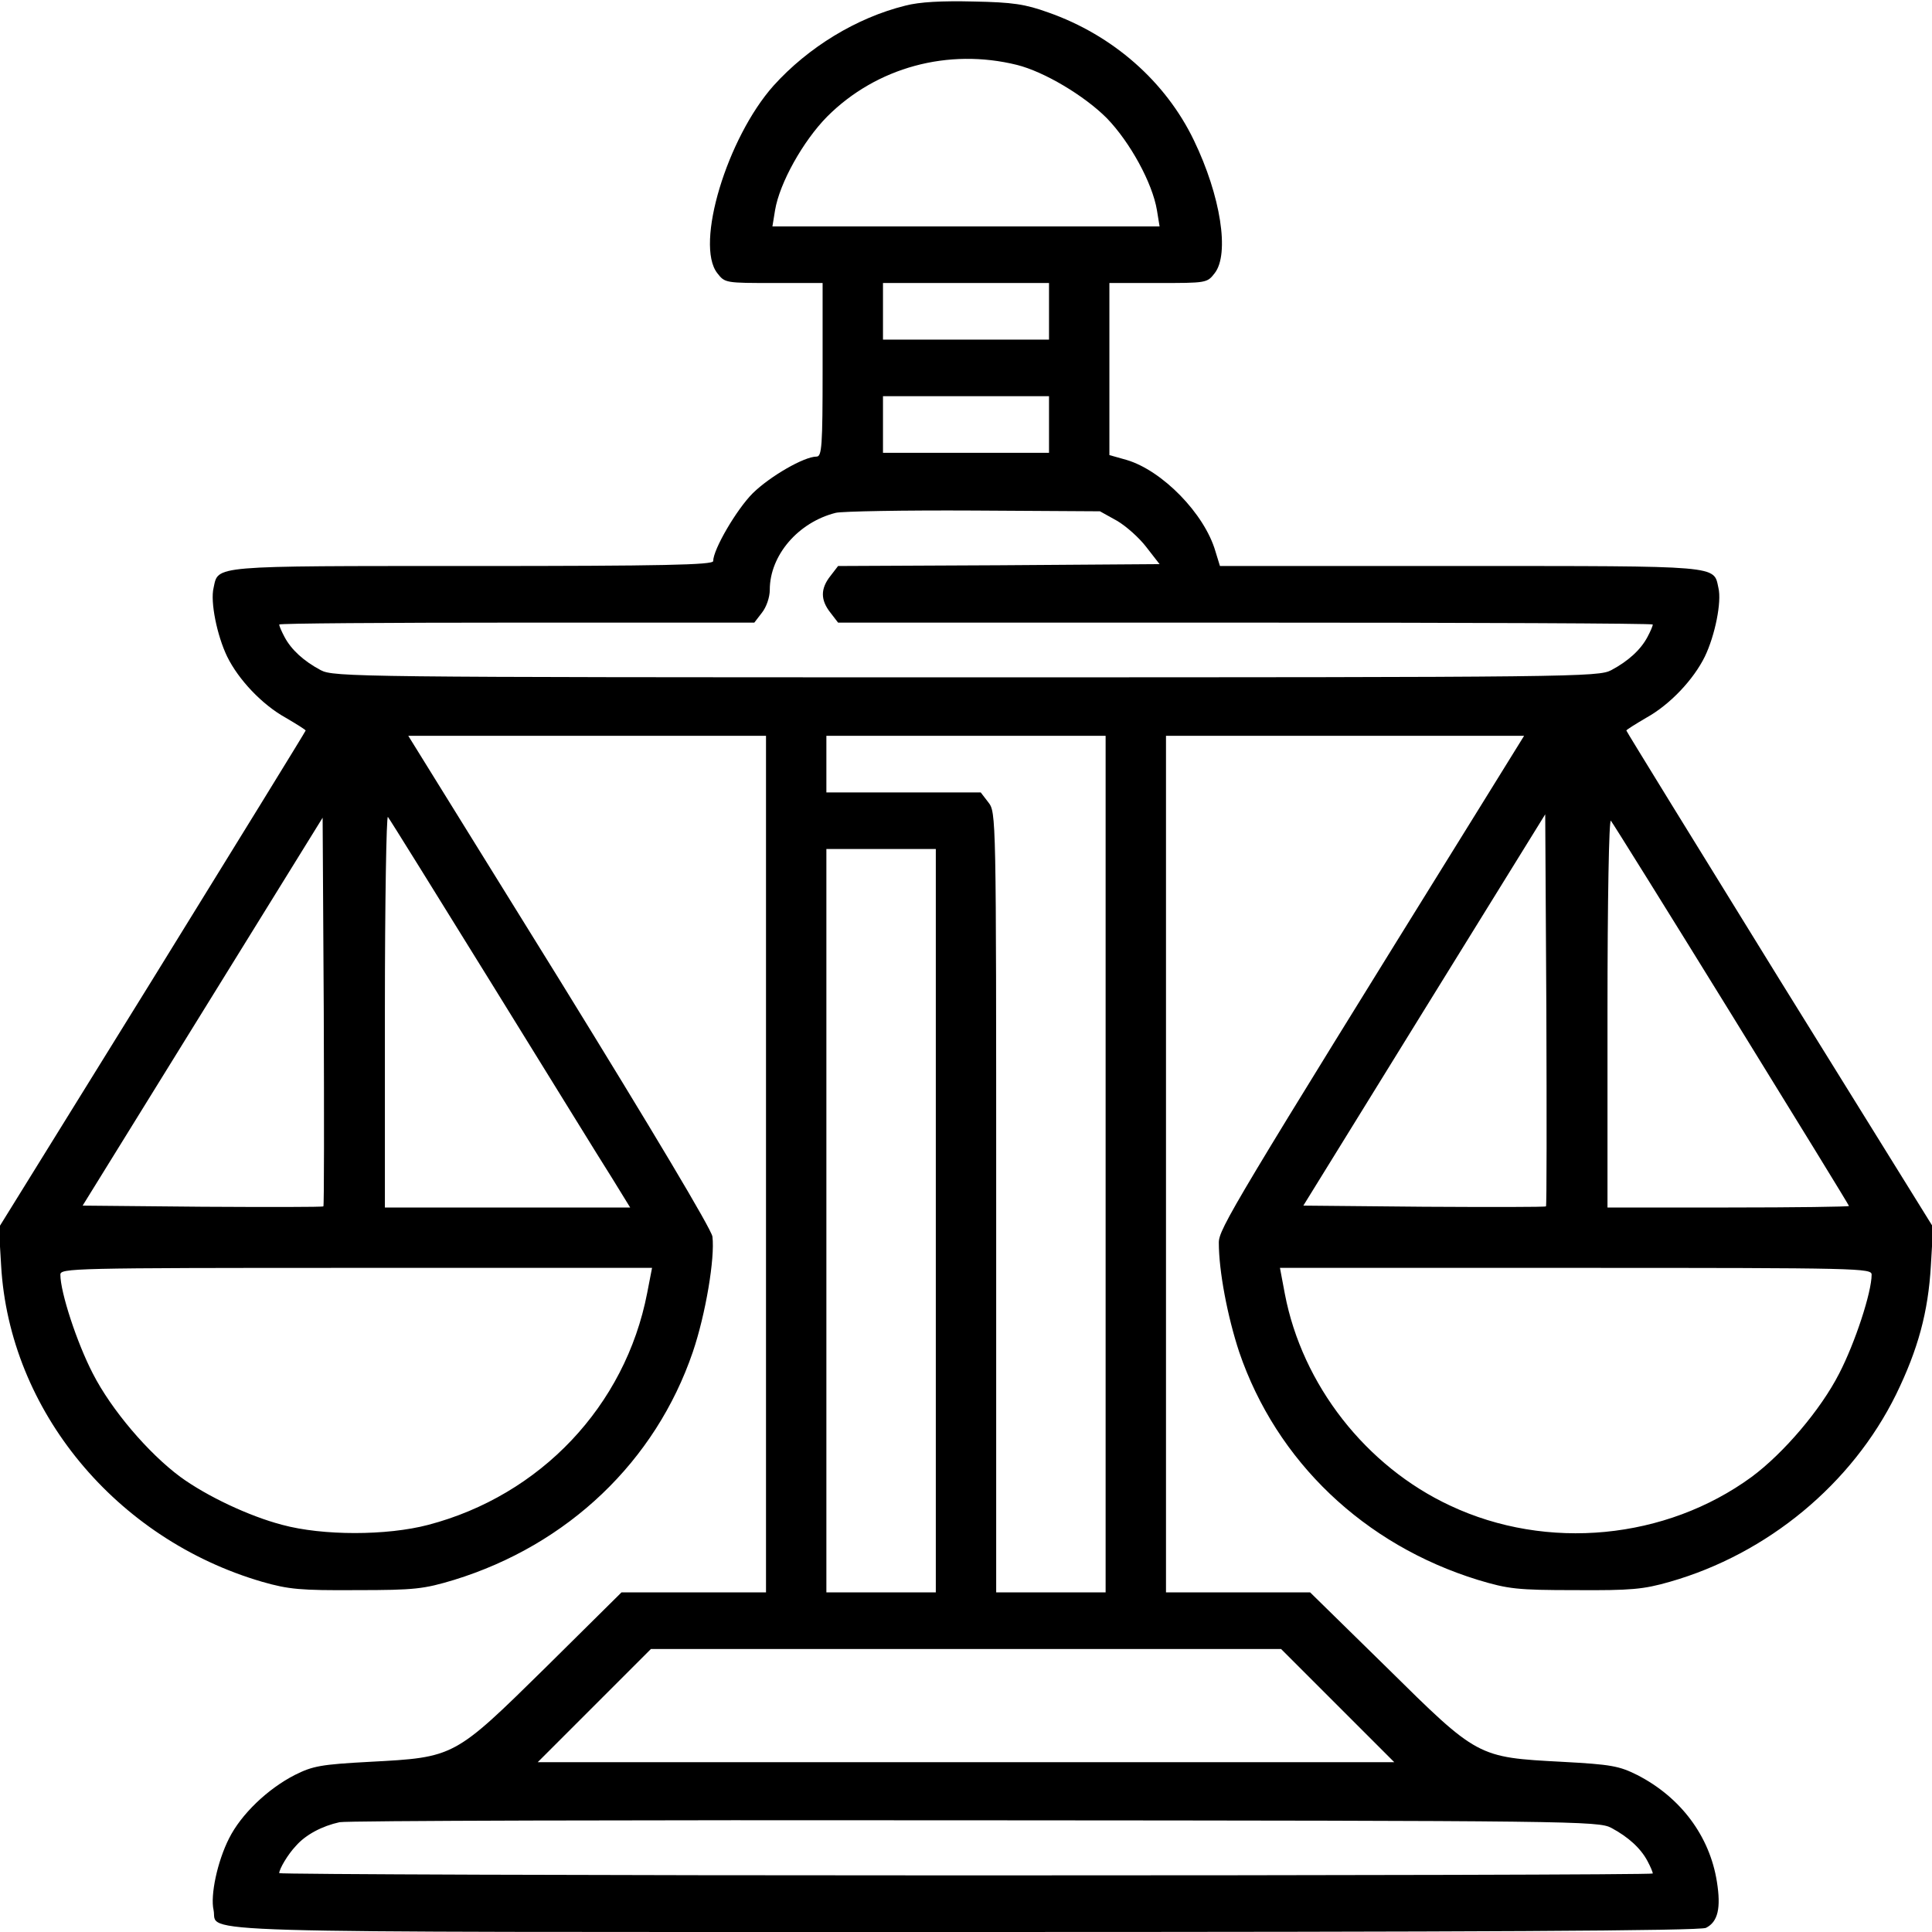
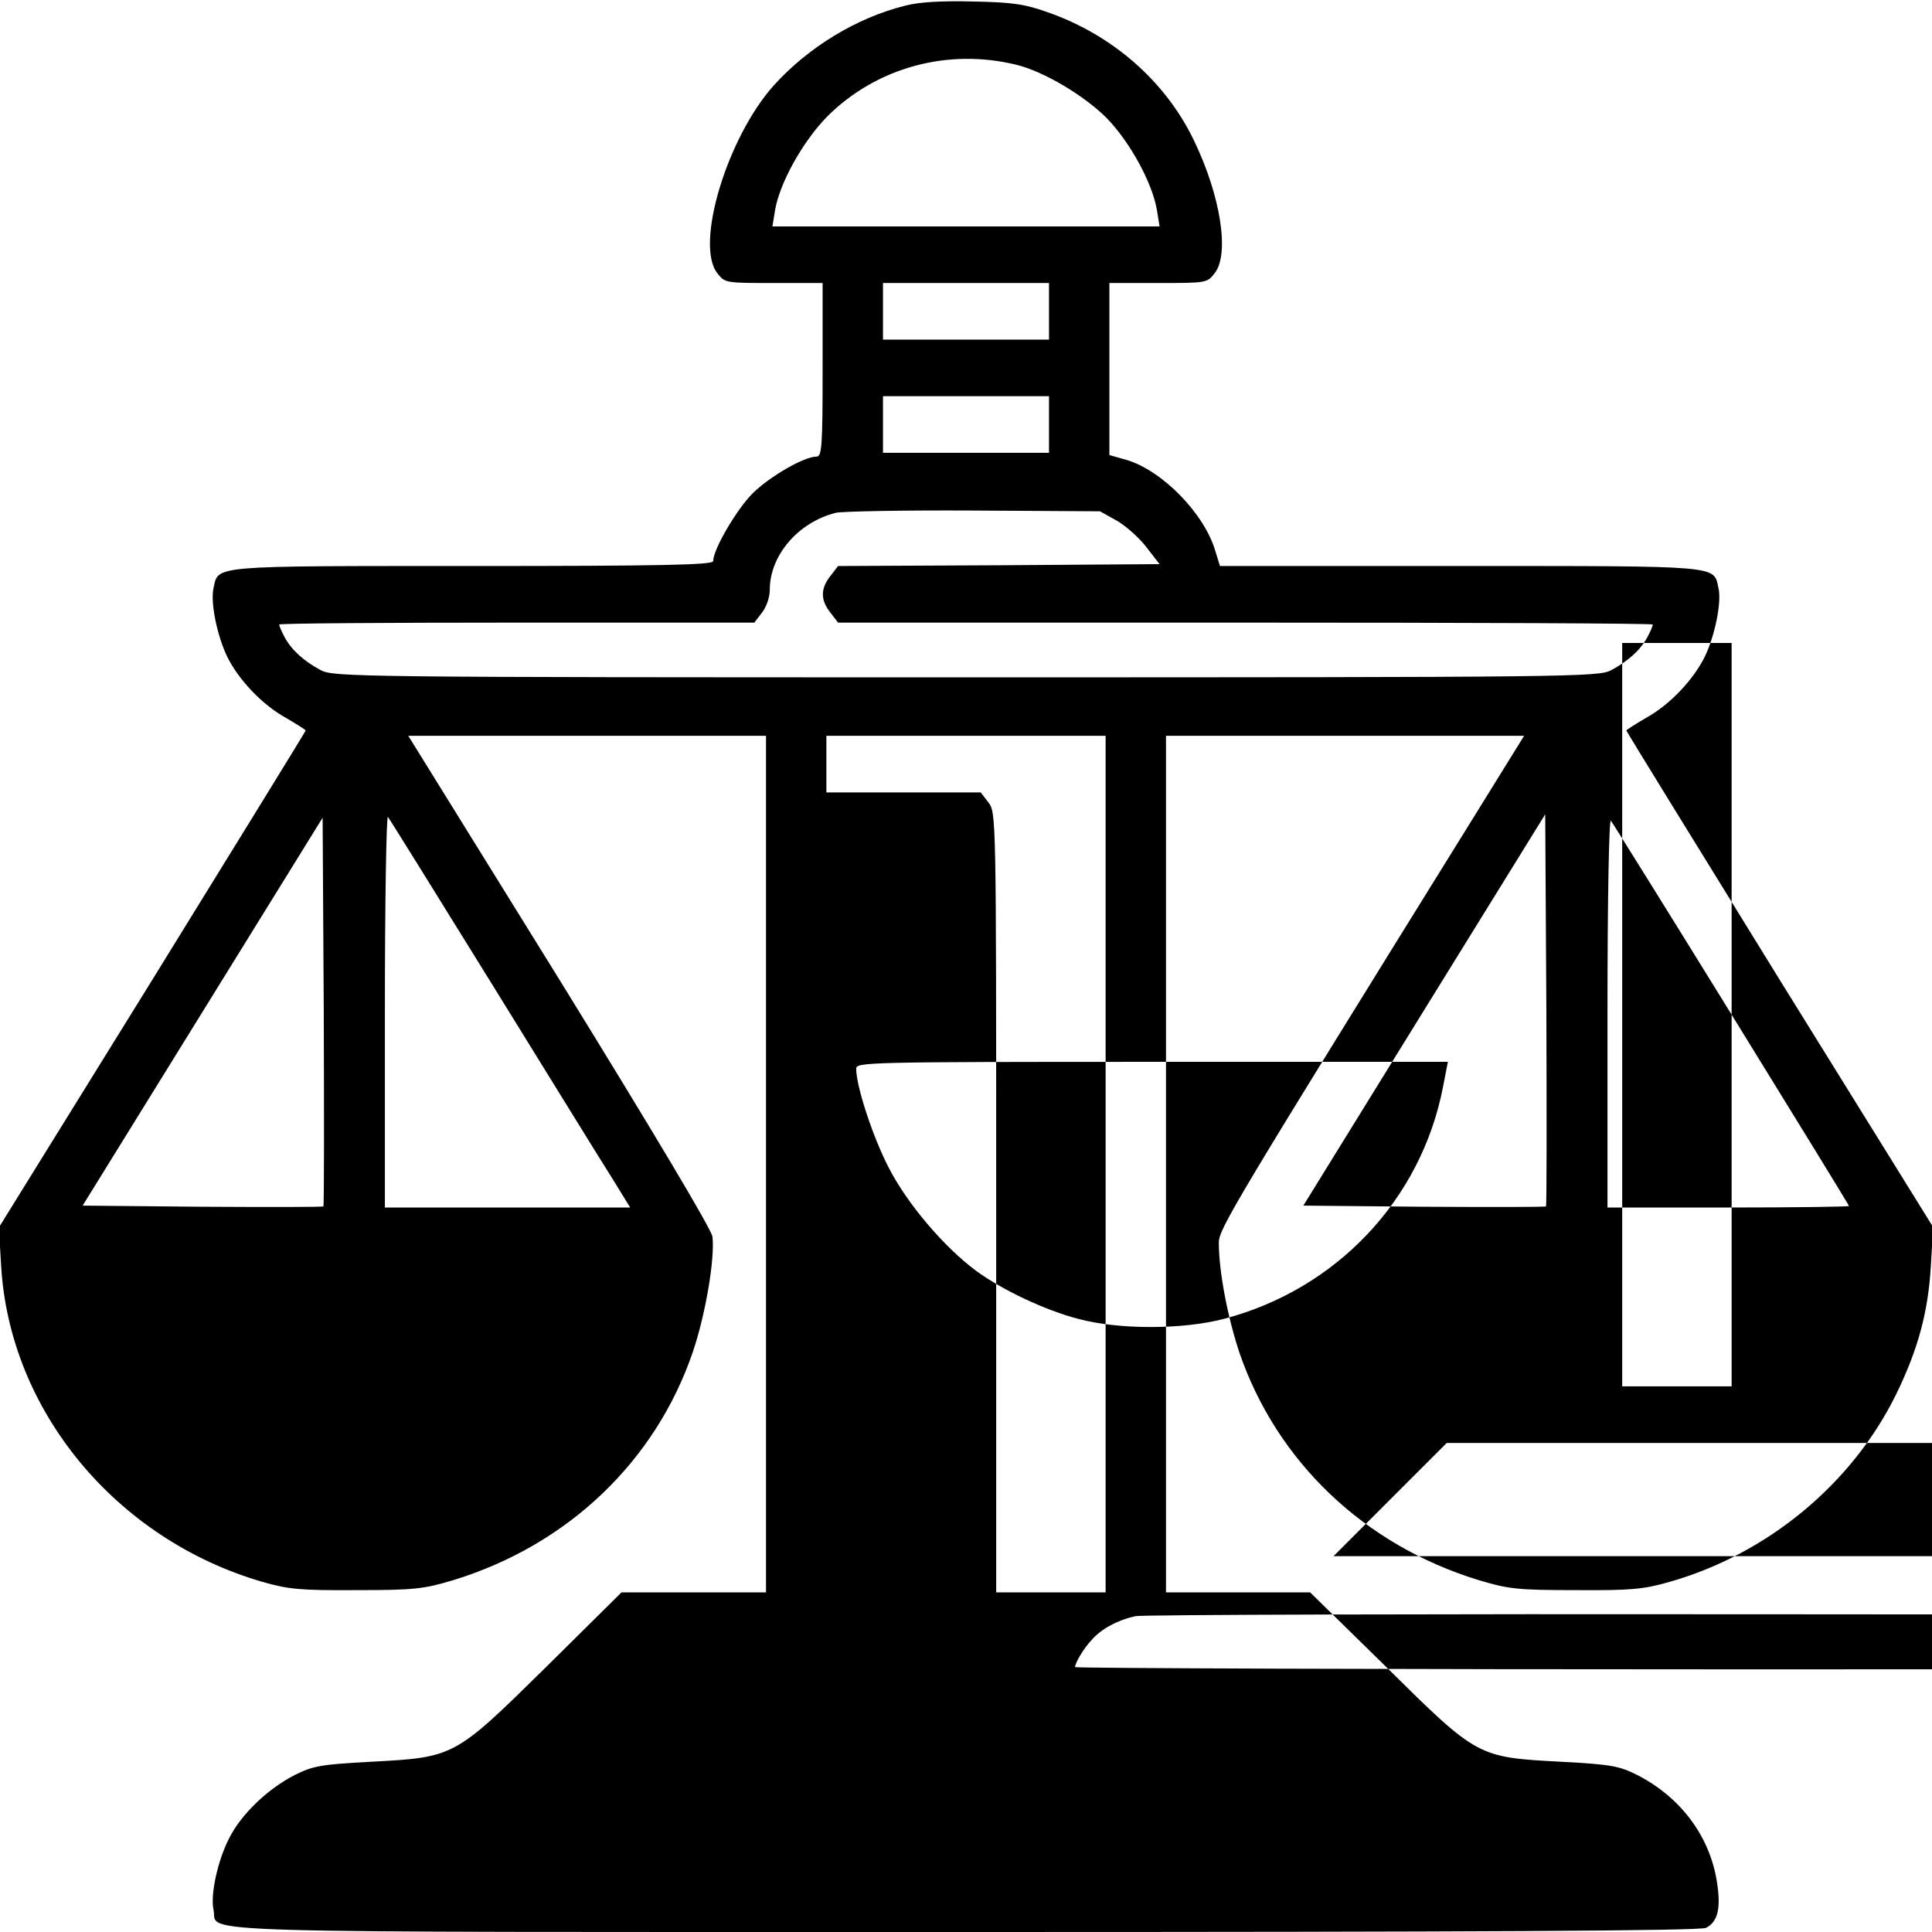
<svg xmlns="http://www.w3.org/2000/svg" version="1.0" width="512pt" height="512pt" viewBox="0 0 512 512" preserveAspectRatio="xMidYMid meet">
  <g transform="translate(0,512) scale(0.1,-0.1)" fill="#000000" stroke="none">
-     <path d="M2399 5105 c-129 -32 -257 -110 -349 -212 -123 -138 -209 -421 -149 -497 20 -26 22 -26 150 -26 l129 0 0 -230 c0 -202 -2 -230 -16 -230 -33 0 -123 -52 -169 -97 -43 -43 -105 -149 -105 -180 0 -10 -134 -13 -638 -13 -697 0 -673 2 -686 -58 -9 -37 9 -126 36 -182 30 -61 92 -127 155 -162 29 -17 53 -32 53 -34 0 -2 -183 -299 -406 -660 l-407 -657 6 -101 c22 -384 304 -725 692 -838 70 -20 101 -23 250 -22 155 0 178 3 258 27 302 93 534 314 633 604 34 100 59 249 52 306 -3 20 -157 278 -405 680 l-401 647 474 0 474 0 0 -1135 0 -1135 -192 0 -191 0 -201 -199 c-243 -239 -241 -238 -466 -250 -130 -7 -151 -11 -199 -35 -72 -37 -142 -104 -174 -168 -31 -61 -50 -151 -41 -190 13 -62 -137 -58 1992 -58 1351 0 1949 3 1963 11 32 16 40 53 29 122 -19 121 -96 224 -211 283 -48 24 -69 28 -199 35 -225 12 -223 11 -466 251 l-202 198 -191 0 -191 0 0 1135 0 1135 475 0 474 0 -122 -197 c-649 -1046 -687 -1110 -687 -1146 0 -76 23 -196 54 -290 99 -290 331 -511 633 -604 80 -24 103 -27 258 -27 148 -1 180 2 250 22 259 74 483 259 600 497 58 119 85 218 92 341 l6 102 -407 656 c-223 361 -406 658 -406 660 0 2 24 17 53 34 63 35 125 101 155 162 27 56 45 145 36 182 -13 60 11 58 -685 58 l-636 0 -12 39 c-29 100 -141 214 -235 242 l-46 13 0 228 0 228 129 0 c128 0 130 0 150 26 40 51 16 205 -55 352 -75 156 -215 279 -386 339 -61 22 -94 27 -198 29 -84 2 -143 -1 -181 -11z m296 -157 c72 -18 178 -81 238 -141 62 -64 121 -172 133 -244 l7 -43 -513 0 -513 0 7 43 c12 72 74 183 138 248 131 131 321 182 503 137z m85 -653 l0 -75 -220 0 -220 0 0 75 0 75 220 0 220 0 0 -75z m0 -300 l0 -75 -220 0 -220 0 0 75 0 75 220 0 220 0 0 -75z m180 -255 c24 -14 59 -45 78 -70 l35 -45 -426 -3 -426 -2 -20 -26 c-27 -34 -27 -64 0 -98 l20 -26 1080 0 c593 0 1079 -2 1079 -5 0 -4 -6 -18 -14 -33 -18 -34 -51 -64 -96 -88 -34 -18 -94 -19 -1710 -19 -1616 0 -1676 1 -1710 19 -45 24 -78 54 -96 88 -8 15 -14 29 -14 33 0 3 283 5 629 5 l630 0 20 26 c12 15 21 41 21 61 0 91 75 179 175 204 17 4 181 7 365 6 l335 -2 45 -25z m-30 -1705 l0 -1135 -145 0 -145 0 0 1034 c0 1030 0 1033 -21 1060 l-20 26 -205 0 -204 0 0 75 0 75 370 0 370 0 0 -1135z m-1625 475 c148 -239 290 -470 317 -512 l48 -78 -325 0 -325 0 0 522 c0 287 4 518 8 513 5 -6 129 -206 277 -445z m2792 -587 c-2 -2 -148 -2 -324 -1 l-319 3 320 518 321 519 3 -518 c1 -284 1 -519 -1 -521z m-3240 0 c-2 -2 -147 -2 -321 -1 l-317 3 318 514 318 514 3 -513 c1 -282 1 -515 -1 -517z m3732 508 c171 -277 311 -505 311 -507 0 -2 -144 -4 -320 -4 l-320 0 0 517 c0 300 4 513 9 508 5 -6 149 -237 320 -514z m-2109 -546 l0 -985 -145 0 -145 0 0 985 0 985 145 0 145 0 0 -985z m-765 -192 c-58 -299 -283 -536 -580 -614 -110 -29 -280 -29 -387 0 -88 23 -200 76 -270 127 -85 63 -183 178 -232 274 -42 81 -86 215 -86 262 0 17 29 18 784 18 l784 0 -13 -67z m3245 49 c0 -47 -44 -181 -86 -262 -49 -96 -147 -211 -232 -274 -227 -166 -542 -197 -799 -76 -223 104 -392 320 -438 561 l-13 69 784 0 c755 0 784 -1 784 -18z m-1415 -1142 l150 -150 -1135 0 -1135 0 150 150 150 150 835 0 835 0 150 -150z m725 -324 c45 -24 78 -54 96 -88 8 -15 14 -29 14 -33 0 -3 -819 -5 -1820 -5 -1001 0 -1820 3 -1820 6 0 11 23 50 44 72 26 30 70 53 116 63 19 4 778 6 1685 5 1590 -1 1651 -2 1685 -20z" />
+     <path d="M2399 5105 c-129 -32 -257 -110 -349 -212 -123 -138 -209 -421 -149 -497 20 -26 22 -26 150 -26 l129 0 0 -230 c0 -202 -2 -230 -16 -230 -33 0 -123 -52 -169 -97 -43 -43 -105 -149 -105 -180 0 -10 -134 -13 -638 -13 -697 0 -673 2 -686 -58 -9 -37 9 -126 36 -182 30 -61 92 -127 155 -162 29 -17 53 -32 53 -34 0 -2 -183 -299 -406 -660 l-407 -657 6 -101 c22 -384 304 -725 692 -838 70 -20 101 -23 250 -22 155 0 178 3 258 27 302 93 534 314 633 604 34 100 59 249 52 306 -3 20 -157 278 -405 680 l-401 647 474 0 474 0 0 -1135 0 -1135 -192 0 -191 0 -201 -199 c-243 -239 -241 -238 -466 -250 -130 -7 -151 -11 -199 -35 -72 -37 -142 -104 -174 -168 -31 -61 -50 -151 -41 -190 13 -62 -137 -58 1992 -58 1351 0 1949 3 1963 11 32 16 40 53 29 122 -19 121 -96 224 -211 283 -48 24 -69 28 -199 35 -225 12 -223 11 -466 251 l-202 198 -191 0 -191 0 0 1135 0 1135 475 0 474 0 -122 -197 c-649 -1046 -687 -1110 -687 -1146 0 -76 23 -196 54 -290 99 -290 331 -511 633 -604 80 -24 103 -27 258 -27 148 -1 180 2 250 22 259 74 483 259 600 497 58 119 85 218 92 341 l6 102 -407 656 c-223 361 -406 658 -406 660 0 2 24 17 53 34 63 35 125 101 155 162 27 56 45 145 36 182 -13 60 11 58 -685 58 l-636 0 -12 39 c-29 100 -141 214 -235 242 l-46 13 0 228 0 228 129 0 c128 0 130 0 150 26 40 51 16 205 -55 352 -75 156 -215 279 -386 339 -61 22 -94 27 -198 29 -84 2 -143 -1 -181 -11z m296 -157 c72 -18 178 -81 238 -141 62 -64 121 -172 133 -244 l7 -43 -513 0 -513 0 7 43 c12 72 74 183 138 248 131 131 321 182 503 137z m85 -653 l0 -75 -220 0 -220 0 0 75 0 75 220 0 220 0 0 -75z m0 -300 l0 -75 -220 0 -220 0 0 75 0 75 220 0 220 0 0 -75z m180 -255 c24 -14 59 -45 78 -70 l35 -45 -426 -3 -426 -2 -20 -26 c-27 -34 -27 -64 0 -98 l20 -26 1080 0 c593 0 1079 -2 1079 -5 0 -4 -6 -18 -14 -33 -18 -34 -51 -64 -96 -88 -34 -18 -94 -19 -1710 -19 -1616 0 -1676 1 -1710 19 -45 24 -78 54 -96 88 -8 15 -14 29 -14 33 0 3 283 5 629 5 l630 0 20 26 c12 15 21 41 21 61 0 91 75 179 175 204 17 4 181 7 365 6 l335 -2 45 -25z m-30 -1705 l0 -1135 -145 0 -145 0 0 1034 c0 1030 0 1033 -21 1060 l-20 26 -205 0 -204 0 0 75 0 75 370 0 370 0 0 -1135z m-1625 475 c148 -239 290 -470 317 -512 l48 -78 -325 0 -325 0 0 522 c0 287 4 518 8 513 5 -6 129 -206 277 -445z m2792 -587 c-2 -2 -148 -2 -324 -1 l-319 3 320 518 321 519 3 -518 c1 -284 1 -519 -1 -521z m-3240 0 c-2 -2 -147 -2 -321 -1 l-317 3 318 514 318 514 3 -513 c1 -282 1 -515 -1 -517z m3732 508 c171 -277 311 -505 311 -507 0 -2 -144 -4 -320 -4 l-320 0 0 517 c0 300 4 513 9 508 5 -6 149 -237 320 -514z l0 -985 -145 0 -145 0 0 985 0 985 145 0 145 0 0 -985z m-765 -192 c-58 -299 -283 -536 -580 -614 -110 -29 -280 -29 -387 0 -88 23 -200 76 -270 127 -85 63 -183 178 -232 274 -42 81 -86 215 -86 262 0 17 29 18 784 18 l784 0 -13 -67z m3245 49 c0 -47 -44 -181 -86 -262 -49 -96 -147 -211 -232 -274 -227 -166 -542 -197 -799 -76 -223 104 -392 320 -438 561 l-13 69 784 0 c755 0 784 -1 784 -18z m-1415 -1142 l150 -150 -1135 0 -1135 0 150 150 150 150 835 0 835 0 150 -150z m725 -324 c45 -24 78 -54 96 -88 8 -15 14 -29 14 -33 0 -3 -819 -5 -1820 -5 -1001 0 -1820 3 -1820 6 0 11 23 50 44 72 26 30 70 53 116 63 19 4 778 6 1685 5 1590 -1 1651 -2 1685 -20z" />
  </g>
</svg>